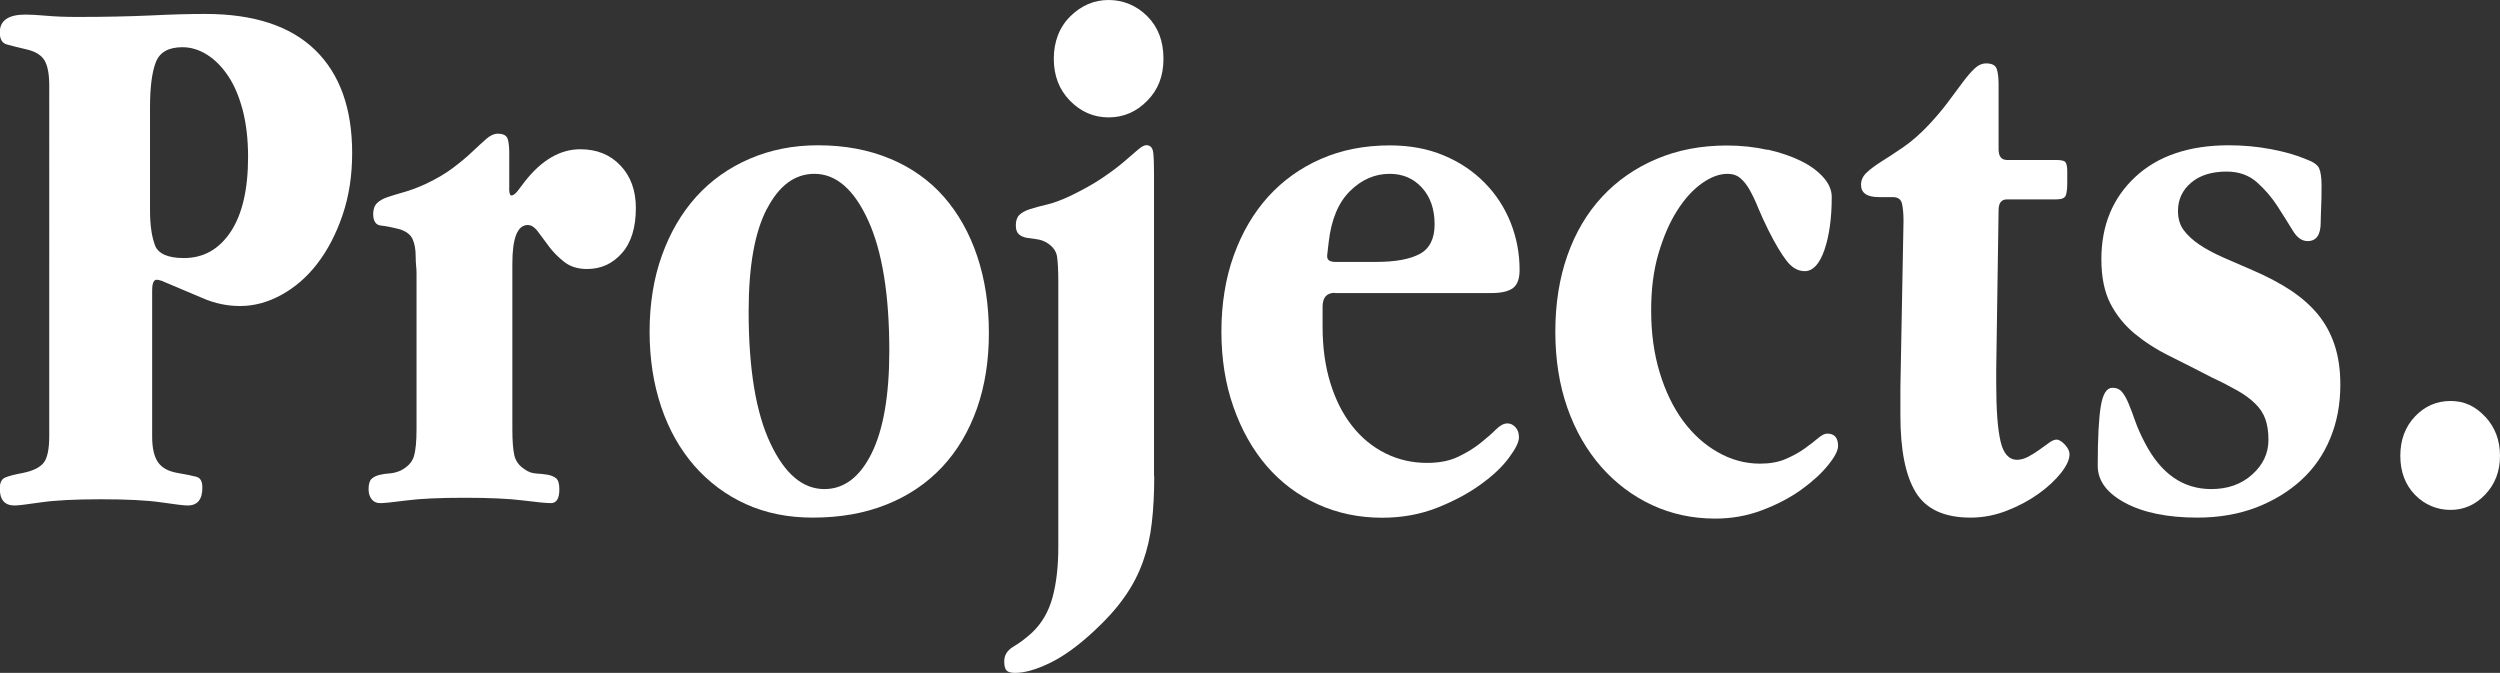
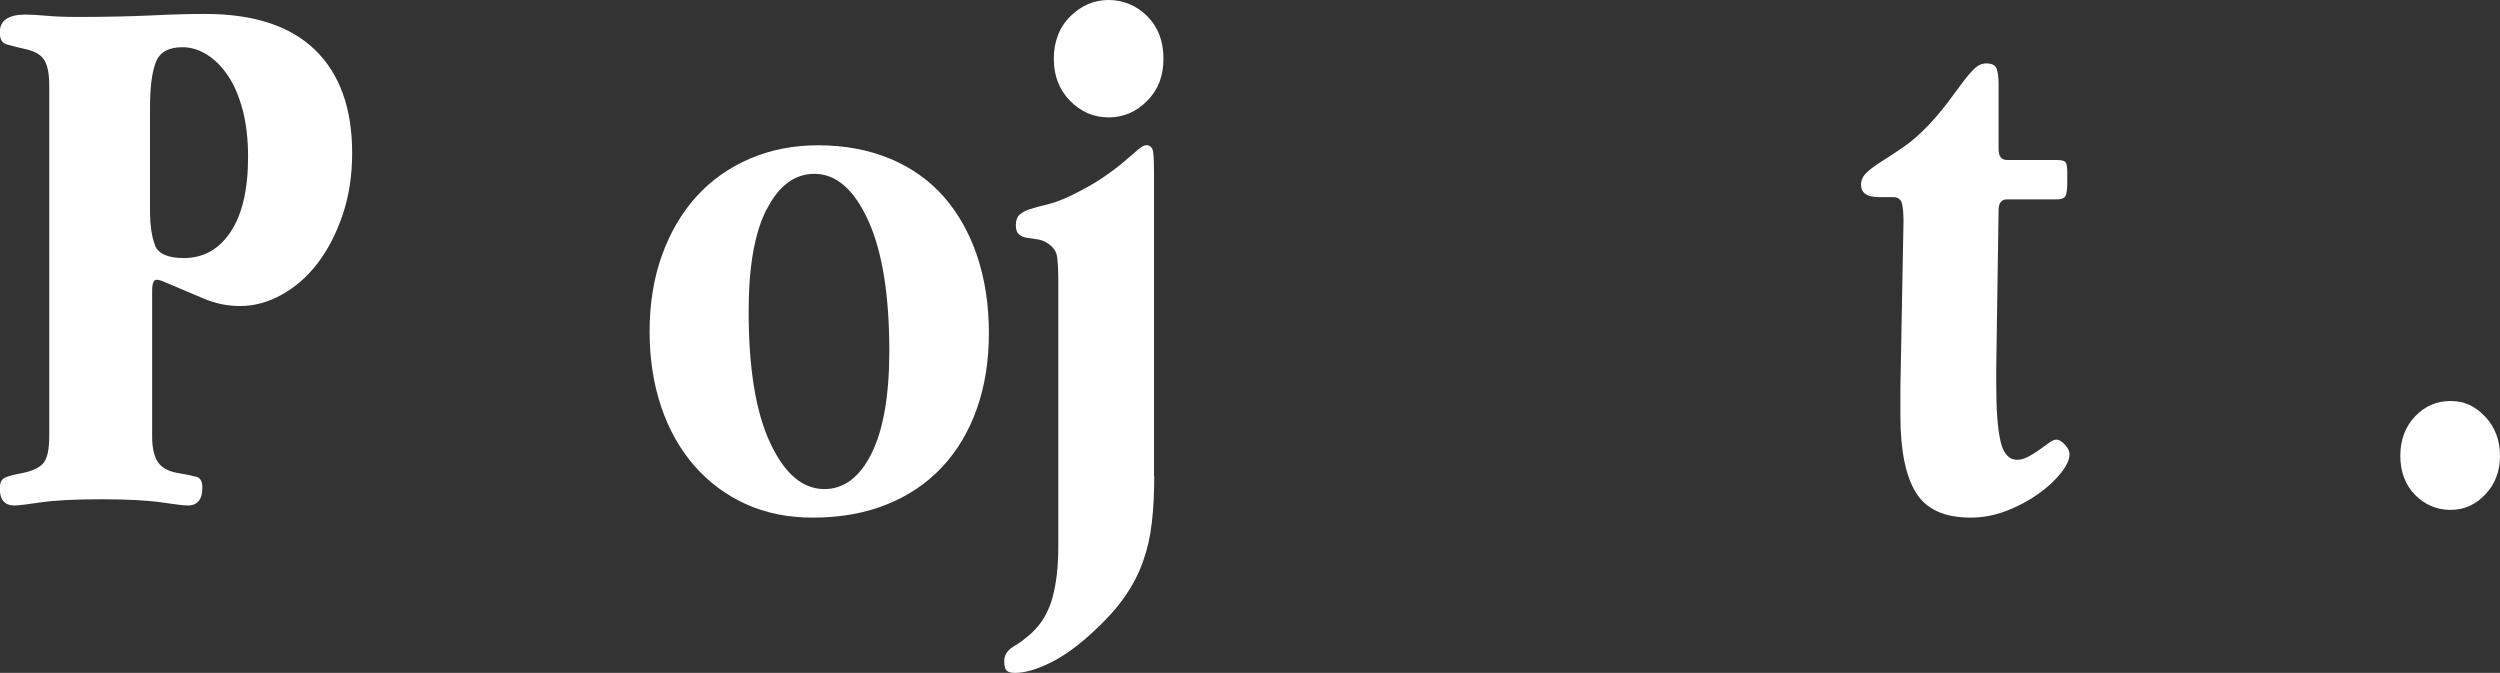
<svg xmlns="http://www.w3.org/2000/svg" id="Layer_2" data-name="Layer 2" viewBox="0 0 232.99 62.71">
  <rect x="0" y="0" width="232.99" height="62.71" fill="#333333" stroke="none" />
  <defs>
    <style>
      .cls-1 {
        fill: #fff;
        stroke-width: 0px;
      }
    </style>
  </defs>
  <g id="Projects">
    <g>
      <path class="cls-1" d="M15.19,26.21c-.29-.1-.48-.14-.58-.14-.29,0-.43.34-.43,1.01v13.61c0,1.06.18,1.85.54,2.38.36.53.97.86,1.84,1.01.82.14,1.4.26,1.76.36.36.1.54.43.54,1.01,0,1.1-.46,1.66-1.37,1.66-.34,0-1.15-.1-2.45-.29-1.3-.19-3.17-.29-5.62-.29s-4.32.1-5.62.29c-1.3.19-2.11.29-2.45.29-.91,0-1.37-.53-1.37-1.58,0-.53.16-.86.47-1.01.31-.14.85-.29,1.62-.43.96-.19,1.62-.5,1.98-.94.36-.43.54-1.27.54-2.52V7.99c0-1.06-.14-1.84-.43-2.34-.29-.5-.84-.85-1.66-1.04-.82-.19-1.44-.35-1.87-.47-.43-.12-.65-.49-.65-1.12,0-1.1.79-1.66,2.38-1.66.53,0,1.19.04,1.98.11s1.74.11,2.84.11c2.59,0,4.88-.05,6.88-.14,1.99-.1,3.68-.14,5.08-.14,4.51,0,7.92,1.12,10.22,3.35,2.3,2.23,3.46,5.44,3.46,9.61,0,2.11-.3,4.04-.9,5.8-.6,1.75-1.38,3.25-2.34,4.5-.96,1.25-2.08,2.22-3.35,2.92-1.27.7-2.56,1.04-3.85,1.04-1.2,0-2.35-.24-3.46-.72l-3.74-1.58ZM14.44,22.86c.31.79,1.21,1.19,2.7,1.19,1.82,0,3.28-.82,4.36-2.45,1.08-1.63,1.62-3.96,1.62-6.98,0-1.63-.17-3.08-.5-4.36-.34-1.27-.79-2.34-1.37-3.2-.58-.86-1.24-1.52-1.98-1.98-.74-.46-1.5-.68-2.27-.68-1.3,0-2.12.47-2.48,1.4s-.54,2.34-.54,4.21v9.58c0,1.39.16,2.48.47,3.28Z" />
-       <path class="cls-1" d="M47.45,17.5c0,.48.07.72.22.72s.34-.14.58-.43l.65-.86c1.58-2.02,3.31-3.02,5.18-3.02,1.54,0,2.78.5,3.74,1.51.96,1.01,1.44,2.33,1.44,3.96,0,1.82-.43,3.23-1.3,4.21-.86.98-1.94,1.48-3.24,1.48-.86,0-1.57-.22-2.12-.65-.55-.43-1.02-.9-1.4-1.4-.38-.5-.73-.97-1.04-1.4-.31-.43-.64-.65-.97-.65-.96,0-1.44,1.2-1.44,3.6v15.43c0,1.05.06,1.86.18,2.41.12.55.44.99.97,1.33.33.24.7.37,1.08.39.38.02.73.06,1.04.11.31.05.58.16.79.32.22.17.32.51.32,1.04,0,.86-.26,1.29-.79,1.29-.38,0-1.25-.08-2.59-.25-1.34-.17-3.17-.25-5.47-.25s-4.1.08-5.4.25c-1.3.17-2.11.25-2.45.25s-.6-.12-.79-.36c-.19-.24-.29-.55-.29-.94,0-.48.1-.8.29-.97.19-.17.43-.29.72-.36.29-.07.6-.12.94-.14.34-.02.67-.11,1.01-.25.67-.34,1.09-.78,1.26-1.33.17-.55.25-1.4.25-2.55v-14.51c0-.24-.01-.48-.04-.72-.02-.24-.04-.53-.04-.86,0-.67-.1-1.21-.29-1.62-.19-.41-.58-.71-1.15-.9-.72-.19-1.32-.31-1.8-.36-.48-.05-.72-.41-.72-1.08,0-.43.12-.77.36-1.01.24-.24.58-.43,1.01-.57s.95-.3,1.55-.47c.6-.17,1.26-.42,1.98-.75,1.01-.48,1.86-.98,2.56-1.51.7-.53,1.3-1.03,1.8-1.51.5-.48.94-.87,1.3-1.19.36-.31.71-.47,1.04-.47.53,0,.84.17.94.5.1.34.14.77.14,1.3v3.24Z" />
      <path class="cls-1" d="M82.98,14.8c1.99.84,3.66,2.03,5,3.56,1.34,1.54,2.38,3.38,3.1,5.54.72,2.16,1.08,4.54,1.08,7.13s-.37,4.94-1.12,7.06c-.75,2.11-1.82,3.92-3.24,5.44-1.42,1.51-3.14,2.68-5.18,3.49-2.04.82-4.33,1.22-6.88,1.22-2.3,0-4.38-.42-6.23-1.26-1.85-.84-3.44-2.03-4.79-3.56-1.34-1.54-2.38-3.37-3.1-5.51-.72-2.14-1.08-4.48-1.08-7.02s.38-4.96,1.15-7.09c.77-2.14,1.84-3.96,3.2-5.47,1.37-1.51,3.02-2.69,4.97-3.53,1.94-.84,4.07-1.26,6.37-1.26,2.5,0,4.74.42,6.73,1.26ZM71.46,19.48c-1.13,2.18-1.69,5.36-1.69,9.54,0,5.33.67,9.42,2.02,12.28,1.34,2.86,3.02,4.28,5.04,4.28,1.82,0,3.29-1.1,4.39-3.31,1.1-2.21,1.66-5.4,1.66-9.58,0-5.23-.66-9.29-1.98-12.17-1.32-2.88-2.99-4.32-5-4.32-1.82,0-3.3,1.09-4.43,3.28Z" />
      <path class="cls-1" d="M107.57,44.35c0,1.58-.07,3.02-.22,4.32-.14,1.3-.42,2.52-.83,3.67-.41,1.15-.98,2.26-1.73,3.31-.74,1.06-1.69,2.11-2.84,3.17-1.44,1.34-2.8,2.33-4.07,2.95-1.27.62-2.36.94-3.28.94-.38,0-.65-.07-.79-.22-.14-.14-.22-.43-.22-.86,0-.58.29-1.03.86-1.37.58-.34,1.15-.77,1.73-1.3.91-.86,1.55-1.96,1.91-3.28.36-1.32.54-2.89.54-4.72v-24.7c0-1.01-.04-1.78-.11-2.3-.07-.53-.37-.96-.9-1.3-.29-.19-.61-.31-.97-.36-.36-.05-.68-.1-.97-.14-.29-.05-.53-.16-.72-.32-.19-.17-.29-.44-.29-.83,0-.43.11-.76.32-.97s.54-.4.97-.54.96-.29,1.58-.43c.62-.14,1.34-.41,2.16-.79,1.2-.58,2.21-1.14,3.02-1.69.82-.55,1.49-1.06,2.02-1.51.53-.46.96-.83,1.3-1.12.34-.29.6-.43.79-.43.38,0,.6.24.65.72.05.48.07,1.15.07,2.02v28.08ZM106.92,1.51c1.01,1.01,1.51,2.33,1.51,3.96s-.5,2.89-1.51,3.92c-1.01,1.03-2.21,1.55-3.6,1.55s-2.59-.52-3.6-1.55c-1.01-1.03-1.51-2.34-1.51-3.92s.52-2.95,1.55-3.96c1.03-1.01,2.22-1.51,3.56-1.51s2.59.5,3.6,1.51Z" />
-       <path class="cls-1" d="M124.41,27.29c-.77,0-1.15.43-1.15,1.3v1.87c0,1.92.24,3.66.72,5.22.48,1.56,1.15,2.89,2.02,4,.86,1.1,1.9,1.96,3.1,2.56,1.2.6,2.5.9,3.89.9,1.15,0,2.12-.19,2.92-.58.79-.38,1.48-.8,2.05-1.26.58-.46,1.06-.88,1.44-1.26s.74-.58,1.08-.58c.29,0,.54.12.76.36.22.24.32.55.32.94,0,.43-.31,1.07-.94,1.91-.62.84-1.5,1.67-2.63,2.48-1.13.82-2.47,1.54-4.03,2.16-1.56.62-3.28.94-5.15.94-2.16,0-4.17-.42-6.01-1.26-1.85-.84-3.43-2.03-4.75-3.56-1.32-1.54-2.35-3.37-3.1-5.51-.75-2.14-1.12-4.48-1.12-7.02s.38-4.96,1.15-7.09c.77-2.14,1.84-3.96,3.2-5.47,1.37-1.51,3.01-2.69,4.93-3.53,1.92-.84,4.06-1.26,6.41-1.26,1.87,0,3.55.31,5.04.94,1.49.62,2.76,1.48,3.82,2.56,1.06,1.08,1.86,2.32,2.41,3.71.55,1.39.83,2.86.83,4.39,0,.82-.2,1.38-.61,1.69-.41.31-1.07.47-1.98.47h-14.62ZM132.33,23.66c.91-.5,1.37-1.42,1.37-2.75,0-1.43-.4-2.57-1.19-3.43-.79-.86-1.79-1.28-2.99-1.28-1.39,0-2.63.54-3.71,1.61-1.08,1.07-1.74,2.65-1.98,4.75l-.14,1.21v.14c0,.33.26.5.79.5h3.74c1.82,0,3.19-.25,4.1-.75Z" />
-       <path class="cls-1" d="M164.73,13.94c1.2.27,2.24.63,3.13,1.07.89.44,1.58.96,2.09,1.54s.76,1.18.76,1.81c0,1.97-.23,3.61-.68,4.93-.46,1.32-1.07,1.98-1.84,1.98-.62,0-1.19-.32-1.69-.97-.5-.65-1.07-1.6-1.69-2.84-.38-.77-.71-1.48-.97-2.12-.26-.65-.53-1.2-.79-1.66-.26-.46-.55-.82-.86-1.08-.31-.26-.71-.4-1.19-.4-.77,0-1.57.3-2.41.9-.84.6-1.61,1.45-2.3,2.55-.7,1.1-1.27,2.43-1.73,3.99-.46,1.56-.68,3.32-.68,5.28,0,2.11.26,4.03.79,5.78.53,1.75,1.25,3.24,2.16,4.49.91,1.24,1.99,2.23,3.24,2.94,1.25.72,2.57,1.08,3.96,1.08.91,0,1.7-.14,2.38-.43.67-.29,1.26-.61,1.76-.97.5-.36.92-.68,1.26-.97.34-.29.62-.43.86-.43.67,0,1.01.38,1.01,1.15,0,.43-.31,1.03-.94,1.8-.62.77-1.45,1.52-2.48,2.27-1.03.74-2.24,1.38-3.64,1.91-1.39.53-2.86.79-4.39.79-2.11,0-4.07-.42-5.88-1.26-1.81-.84-3.39-2.03-4.74-3.56-1.35-1.54-2.41-3.37-3.16-5.51-.75-2.14-1.12-4.5-1.12-7.09s.37-4.96,1.12-7.09c.75-2.14,1.83-3.96,3.23-5.47,1.4-1.51,3.09-2.69,5.07-3.53,1.97-.84,4.16-1.26,6.56-1.26,1.34,0,2.62.14,3.82.41Z" />
      <path class="cls-1" d="M186.26,13.9c0,.67.26,1.01.79,1.01h4.61c.48,0,.77.08.86.25.1.17.14.44.14.83v1.08c0,.53-.05.91-.14,1.15-.1.24-.38.36-.86.36h-4.61c-.53,0-.79.34-.79,1.01l-.22,14.83v1.3c0,2.45.13,4.25.4,5.4.26,1.15.78,1.73,1.55,1.73.33,0,.68-.1,1.04-.29.36-.19.71-.41,1.04-.65.33-.24.64-.46.9-.65.26-.19.49-.29.68-.29.24,0,.5.16.79.47.29.31.43.61.43.9,0,.48-.26,1.06-.79,1.73-.53.67-1.22,1.32-2.09,1.94-.86.62-1.85,1.15-2.95,1.58-1.1.43-2.23.65-3.38.65-2.45,0-4.15-.78-5.11-2.34-.96-1.56-1.44-3.95-1.44-7.16v-2.66l.29-15.48c0-.67-.05-1.21-.14-1.62-.1-.41-.38-.61-.86-.61h-1.3c-1.1,0-1.66-.38-1.66-1.15,0-.43.18-.82.54-1.15.36-.34.83-.68,1.4-1.04.58-.36,1.25-.8,2.02-1.33.77-.53,1.56-1.22,2.38-2.09.67-.72,1.26-1.42,1.76-2.09.5-.67.96-1.28,1.37-1.84.41-.55.78-.98,1.12-1.3.33-.31.69-.47,1.08-.47.53,0,.85.17.97.5.12.34.18.82.18,1.44v6.05Z" />
-       <path class="cls-1" d="M211.64,13.9c1.27.24,2.36.55,3.28.94.67.24,1.08.53,1.22.86.14.34.22.86.22,1.58,0,.82-.01,1.51-.04,2.09-.02.58-.04,1.03-.04,1.37,0,1.15-.41,1.73-1.22,1.73-.53,0-1-.33-1.4-1.01-.41-.67-.88-1.42-1.4-2.23-.53-.82-1.16-1.56-1.91-2.23-.75-.67-1.69-1.01-2.84-1.01-1.39,0-2.5.35-3.31,1.04-.82.7-1.22,1.57-1.22,2.63,0,.72.18,1.32.54,1.8.36.48.84.92,1.44,1.33.6.41,1.33.8,2.2,1.19.86.38,1.8.79,2.81,1.22,1.34.58,2.52,1.2,3.53,1.87,1.01.67,1.85,1.42,2.52,2.23.67.82,1.19,1.76,1.55,2.84s.54,2.32.54,3.71c0,1.82-.31,3.49-.94,5-.62,1.51-1.52,2.81-2.7,3.89-1.18,1.08-2.58,1.93-4.21,2.56-1.63.62-3.46.94-5.47.94-2.78,0-5.03-.46-6.73-1.37-1.7-.91-2.56-2.06-2.56-3.46,0-2.59.1-4.45.29-5.58.19-1.13.55-1.69,1.08-1.69.38,0,.68.13.9.4.22.26.42.62.61,1.08.19.46.4,1,.61,1.62.22.62.52,1.3.9,2.02,1.49,2.88,3.55,4.32,6.19,4.32,1.54,0,2.81-.45,3.82-1.36,1.01-.91,1.51-1.98,1.51-3.23,0-.76-.1-1.41-.29-1.94-.19-.53-.5-1-.94-1.43s-.98-.84-1.66-1.22c-.67-.38-1.46-.79-2.38-1.22-1.39-.72-2.71-1.39-3.96-2.01-1.25-.62-2.34-1.33-3.28-2.11-.94-.79-1.68-1.72-2.23-2.79-.55-1.08-.83-2.45-.83-4.12,0-3.15,1.06-5.71,3.17-7.67,2.11-1.96,5.02-2.94,8.71-2.94,1.34,0,2.65.12,3.92.36Z" />
      <path class="cls-1" d="M231.62,38.84c.91.98,1.37,2.2,1.37,3.64s-.46,2.64-1.37,3.6c-.91.96-1.99,1.44-3.24,1.44s-2.4-.47-3.31-1.4c-.91-.94-1.37-2.15-1.37-3.64s.46-2.71,1.37-3.67c.91-.96,2.02-1.44,3.31-1.44s2.33.49,3.24,1.48Z" />
    </g>
  </g>
</svg>